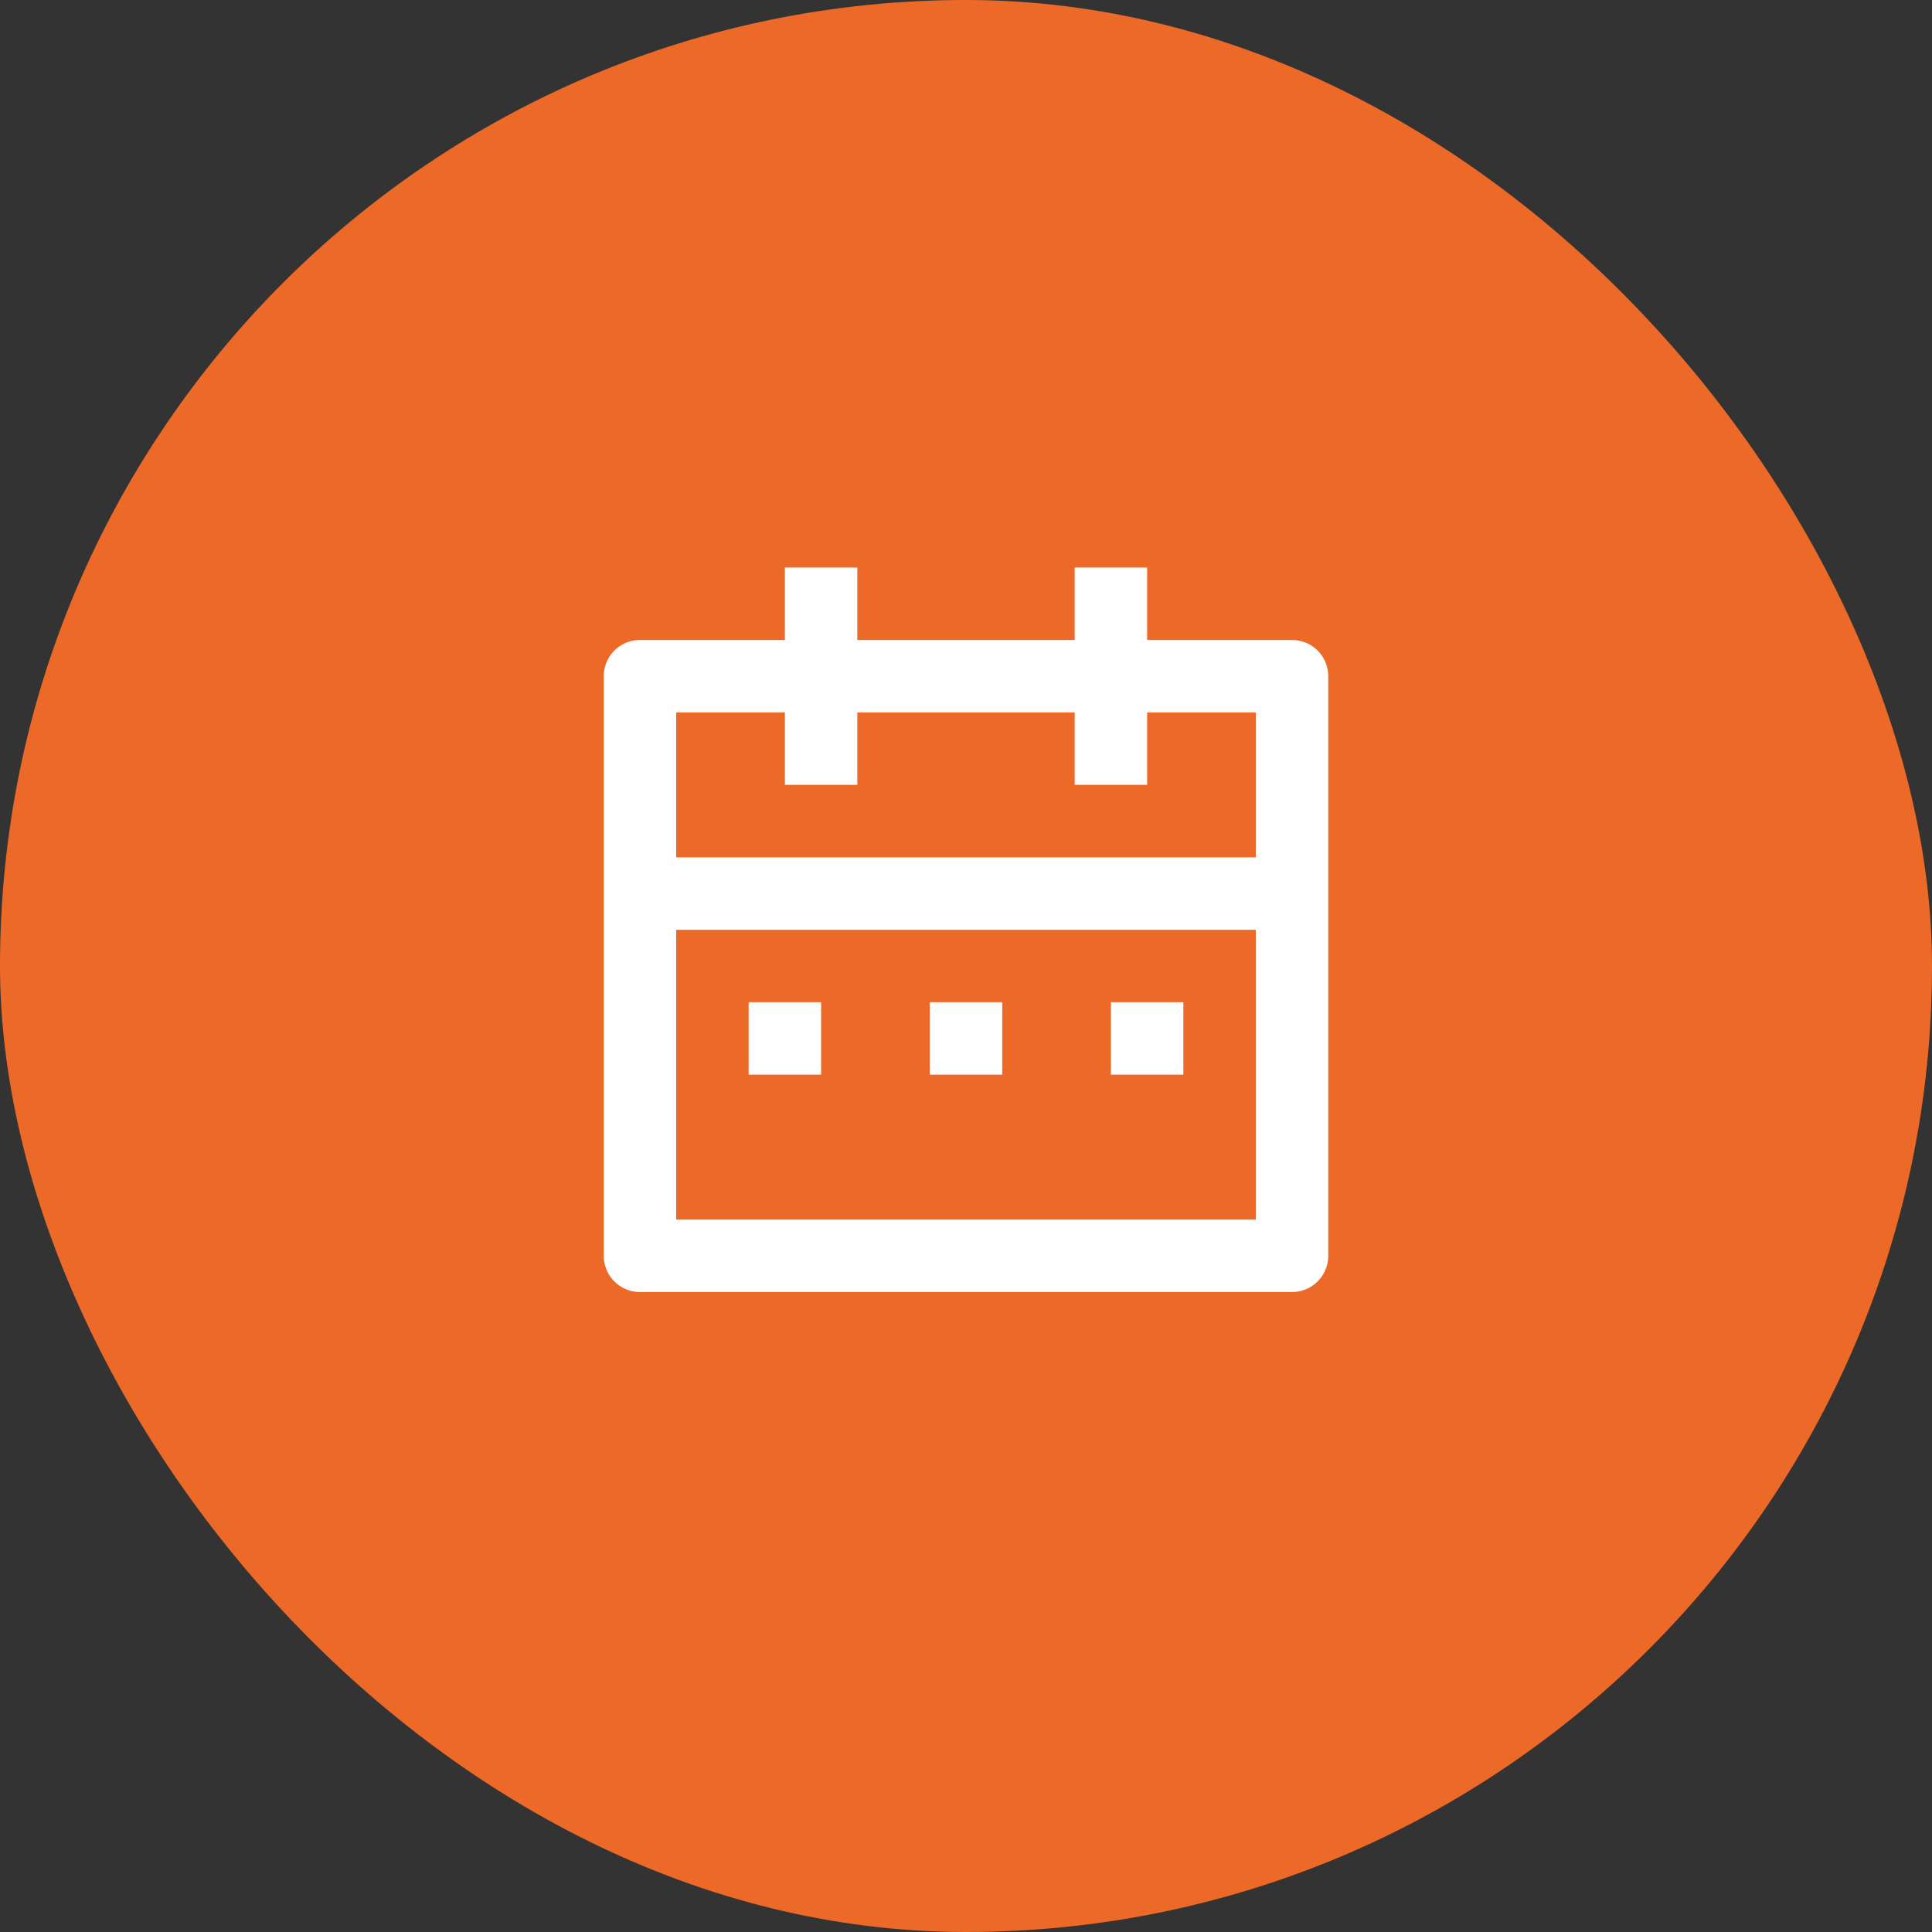
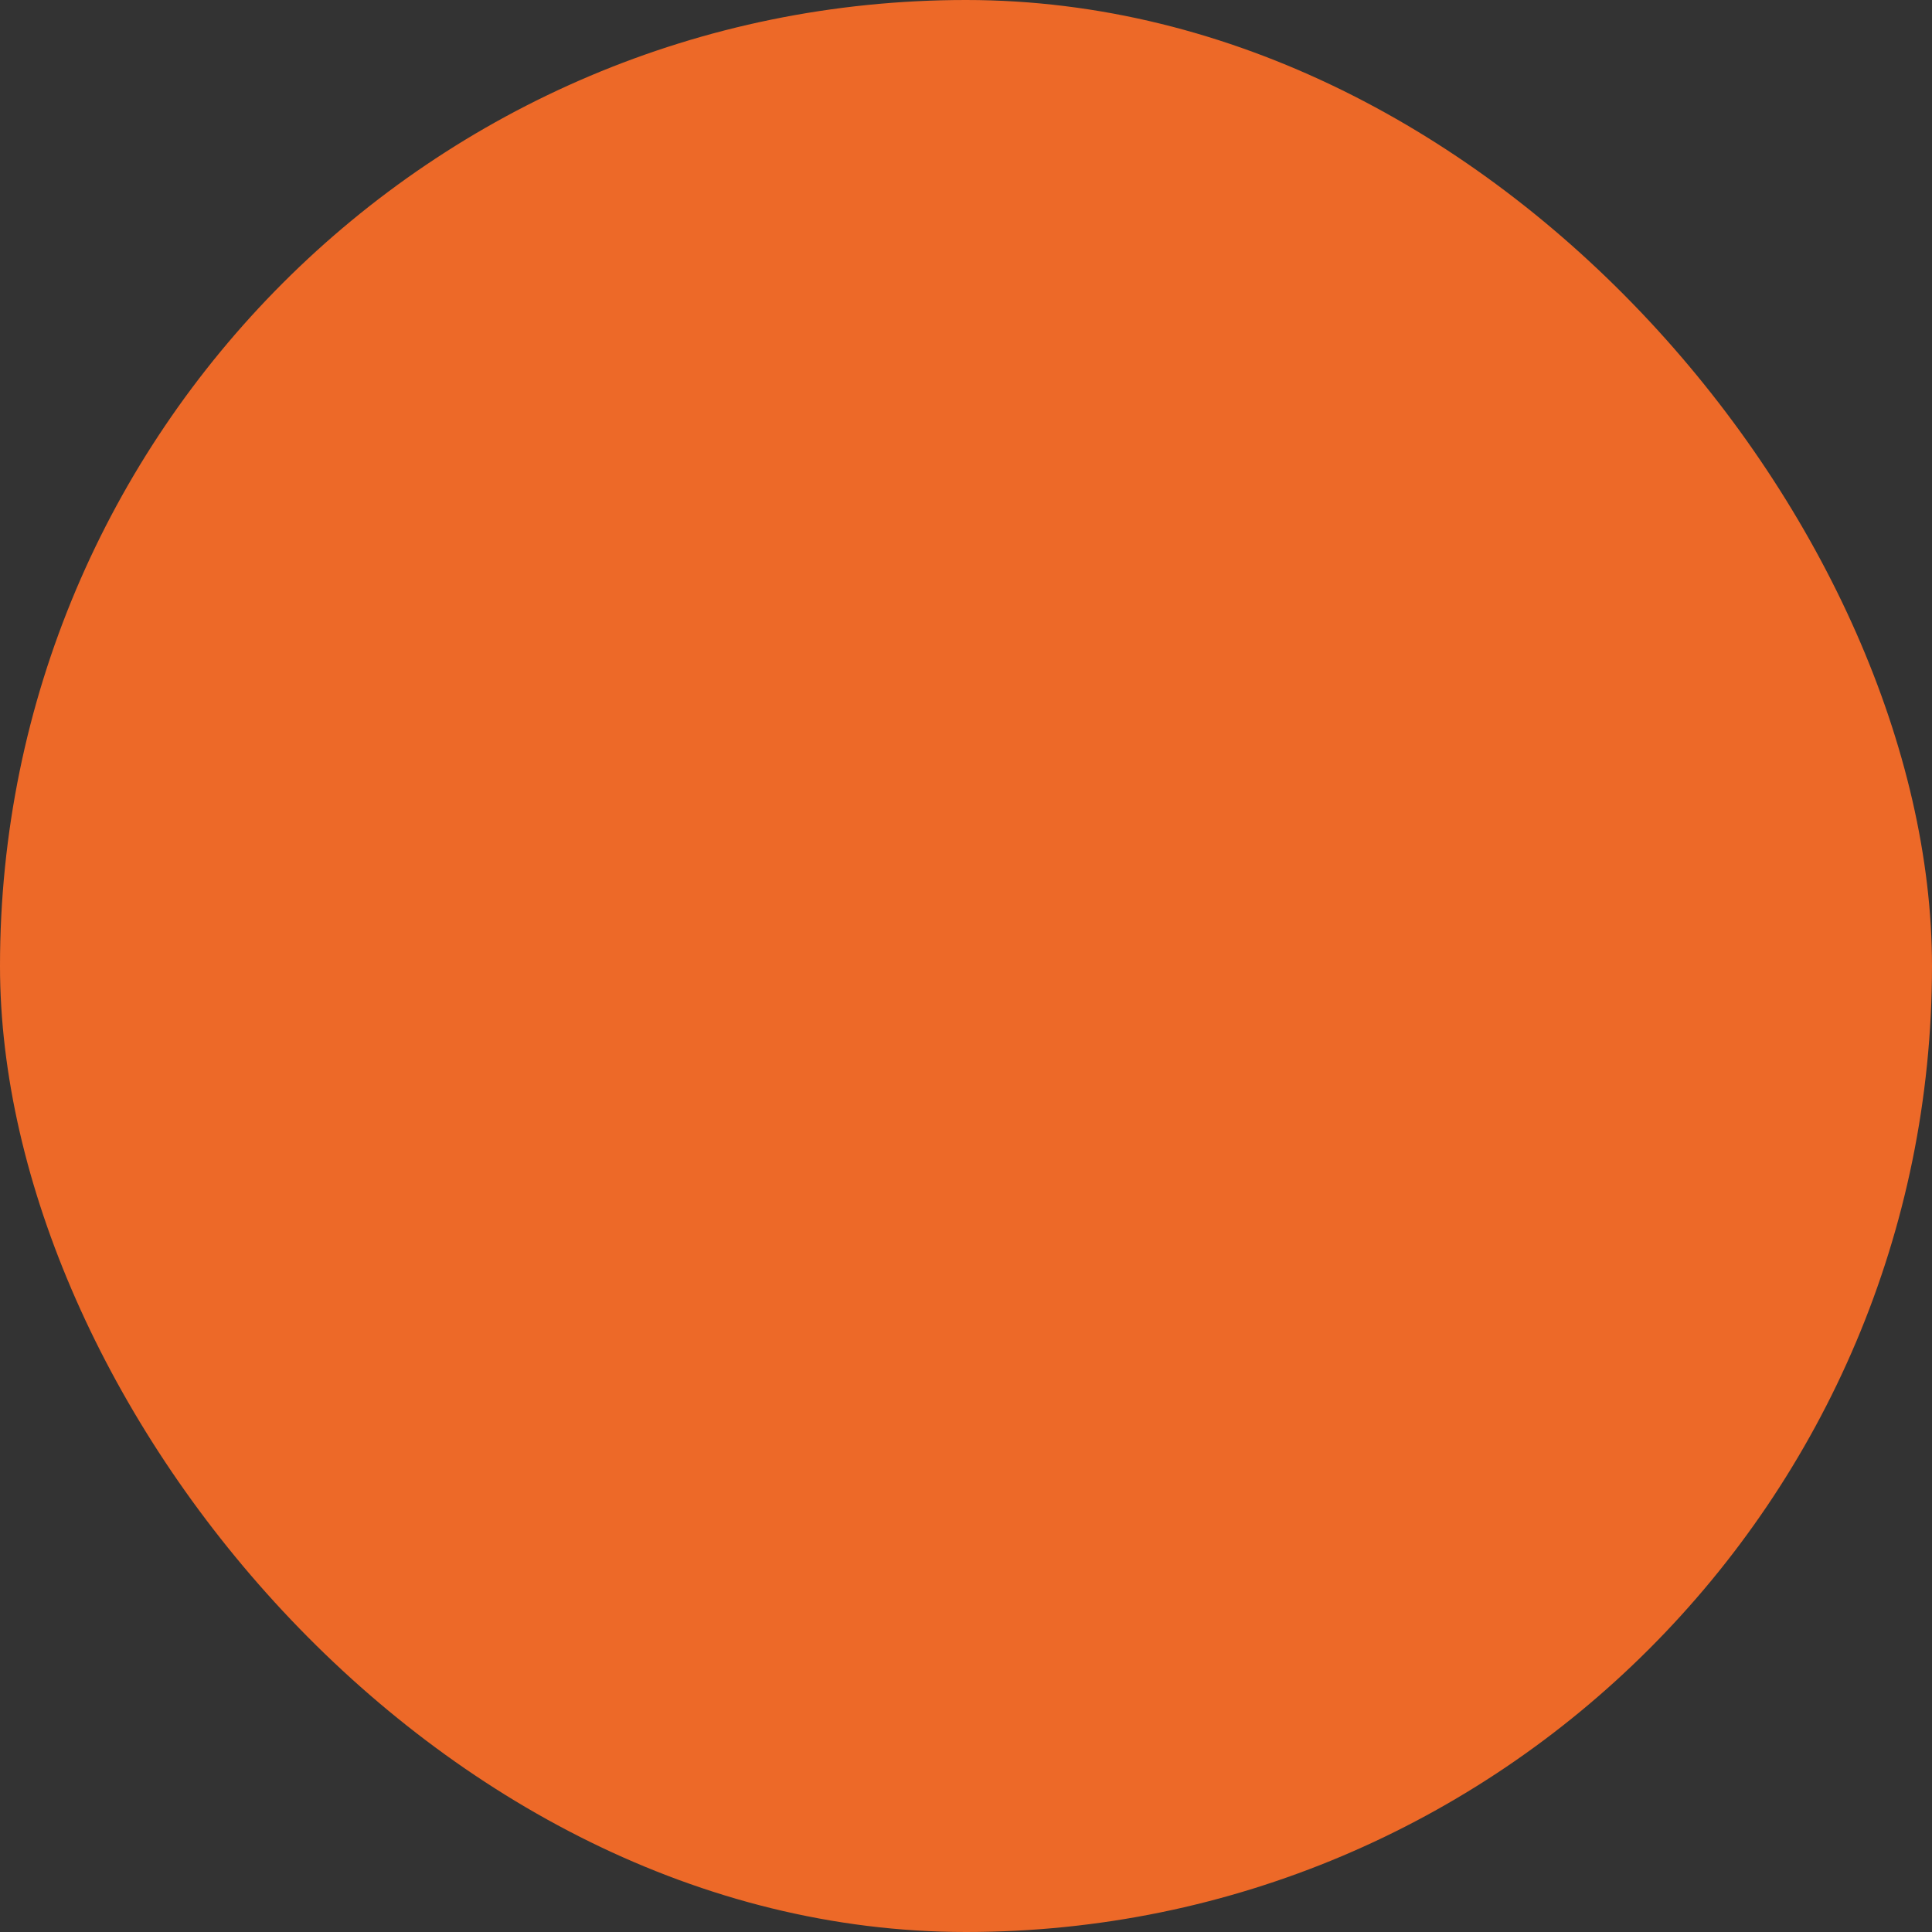
<svg xmlns="http://www.w3.org/2000/svg" width="60" height="60" fill="none">
  <rect width="100%" height="100%" fill="#333333" stroke="none" />
  <rect width="60" height="60" rx="30" fill="#ED6928" />
-   <path d="M35.625 19.875h4.5A1.125 1.125 0 0141.25 21v18a1.125 1.125 0 01-1.125 1.125h-20.25A1.125 1.125 0 0118.75 39V21a1.125 1.125 0 011.125-1.125h4.5v-2.25h2.25v2.25h6.75v-2.25h2.25v2.25zm3.375 9H21v9h18v-9zm-5.625-6.75h-6.75v2.25h-2.25v-2.25H21v4.5h18v-4.5h-3.375v2.25h-2.25v-2.25zm-10.125 9h2.25v2.25h-2.25v-2.25zm5.625 0h2.25v2.25h-2.25v-2.25zm5.625 0h2.25v2.25H34.5v-2.25z" fill="#fff" />
</svg>